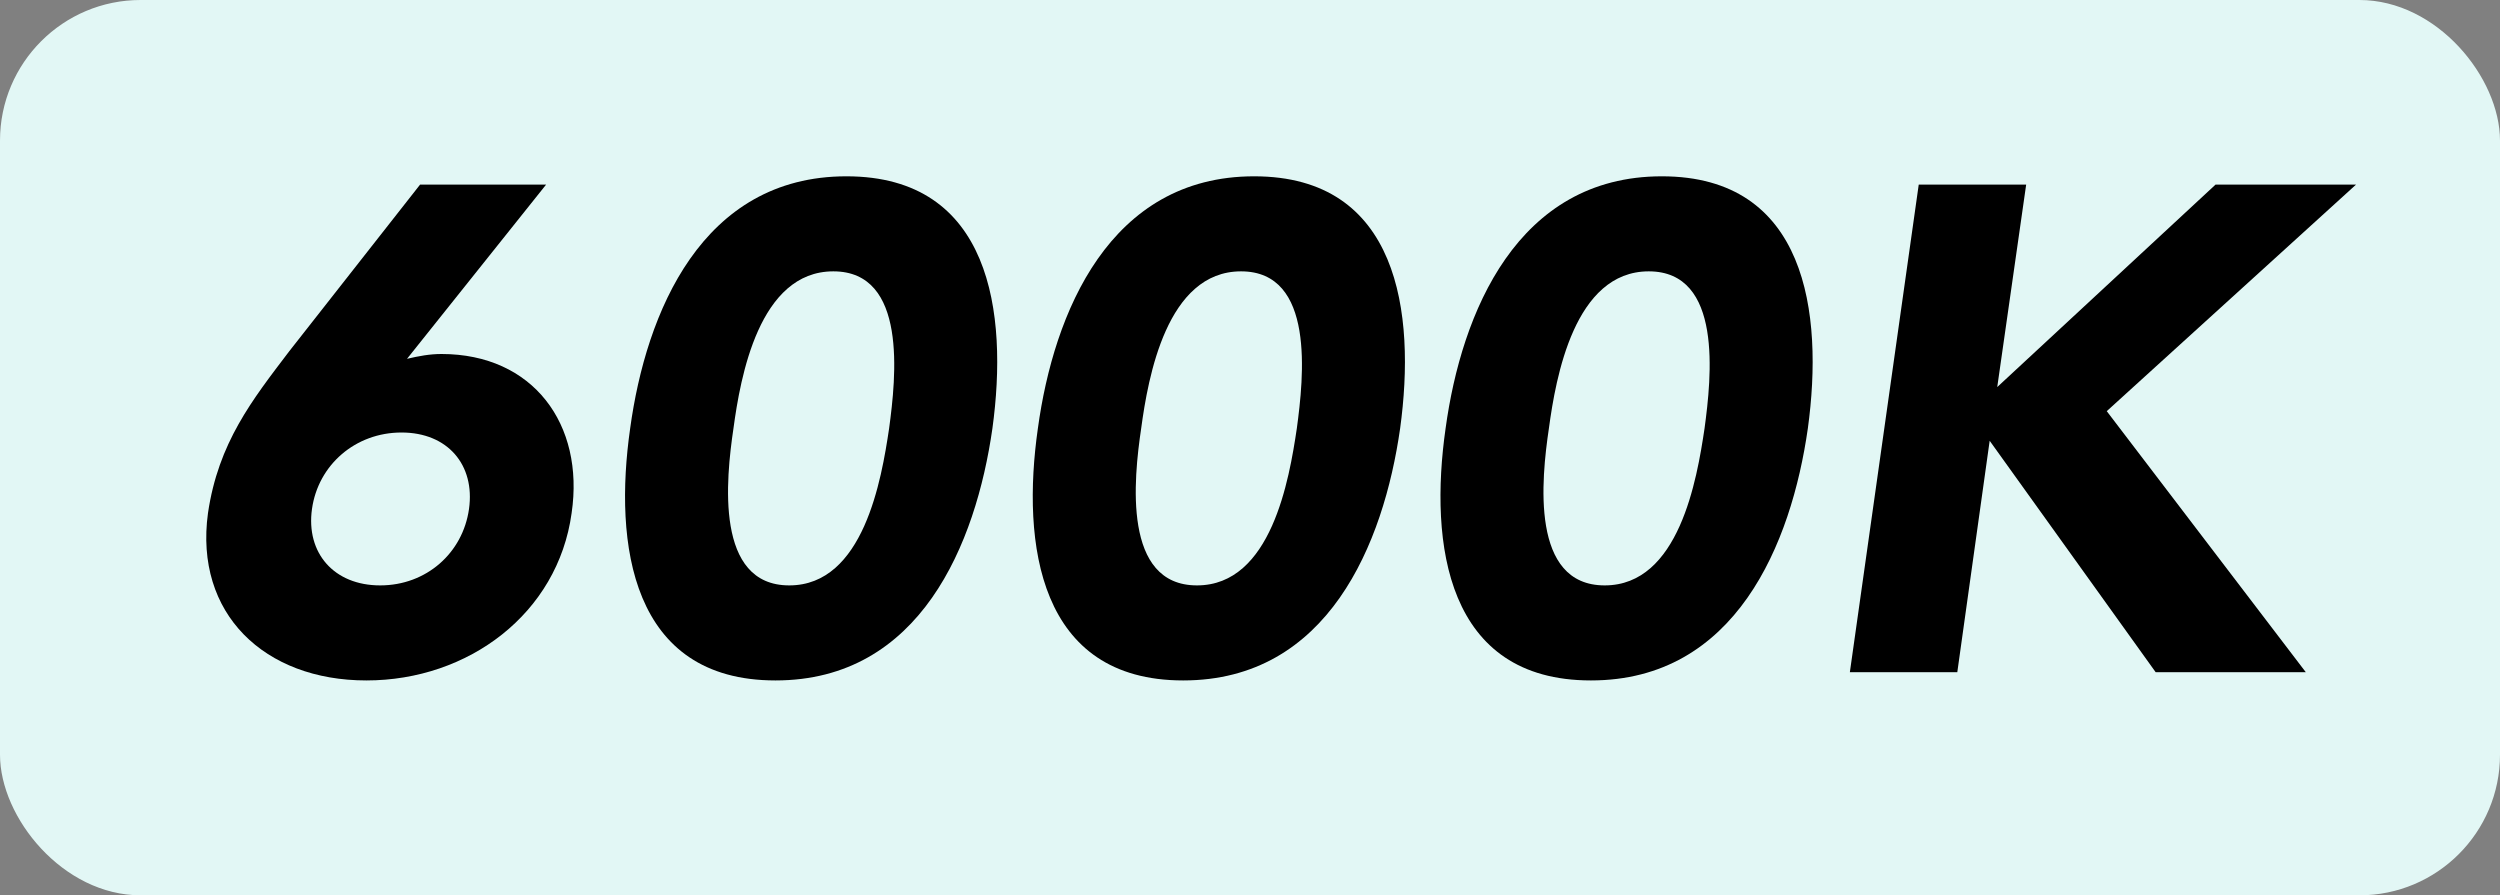
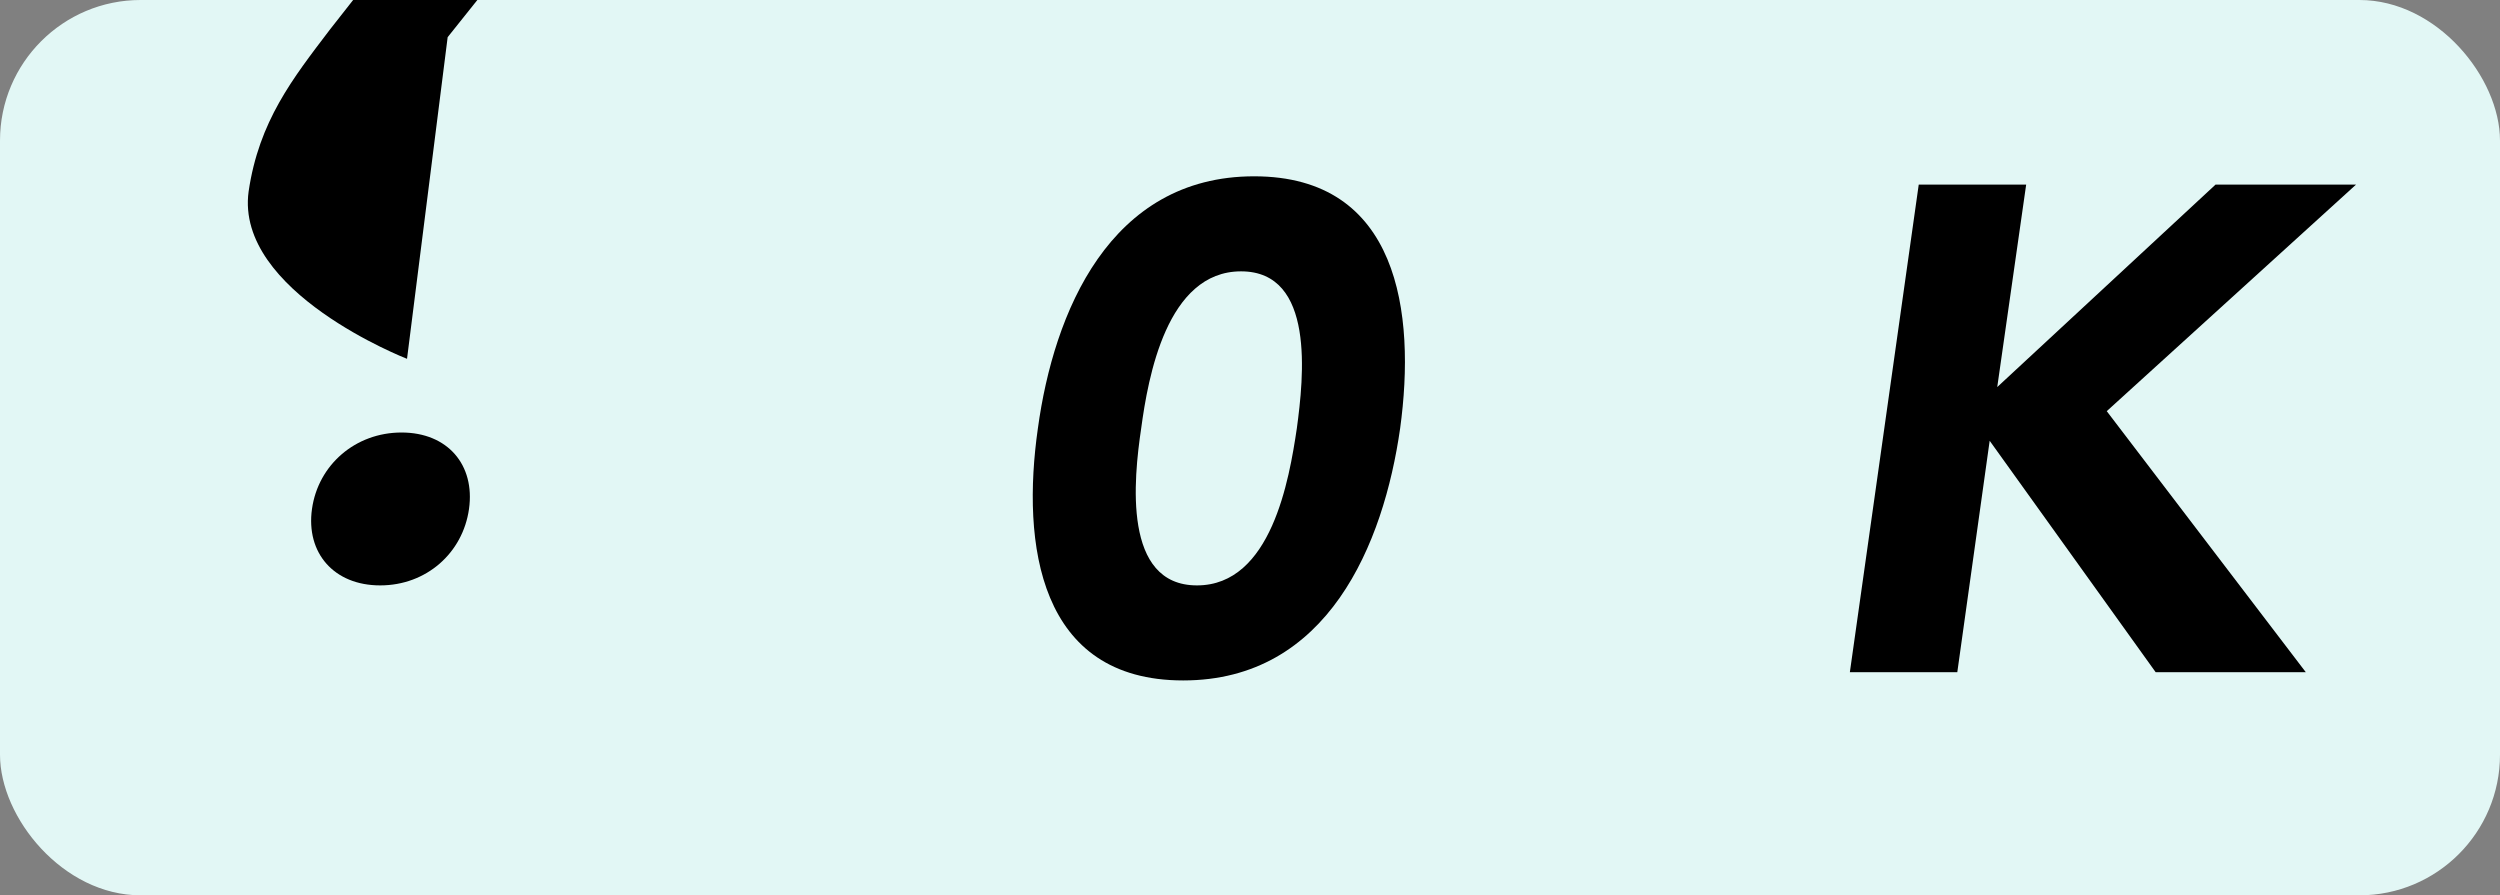
<svg xmlns="http://www.w3.org/2000/svg" viewBox="0 0 726 260">
  <rect x="0" y="0" width="726" height="260" fill="#808080" stroke="none" />
  <defs>
    <style>.d{fill:#e2f7f5;}</style>
  </defs>
  <g id="a" />
  <g id="b">
    <g id="c">
      <g>
        <rect class="d" y="0" width="726" height="260" rx="40.84" ry="40.84" />
        <g>
-           <path d="M118.2,104.2c3.4-.8,6.6-1.4,10-1.4,26.6,0,41.6,20.4,37.8,46.2-4,29.2-30,48.6-59.6,48.6s-50-19.4-46-48.6c3-20.4,12.8-32.8,23.6-47l38-48.4h36.6l-40.4,50.6Zm-1.6,21.4c-13.4,0-24.2,9.4-26,22.2-1.8,12.8,6.4,22.2,19.8,22.2s24-9.4,25.8-22.2c1.8-12.8-6.2-22.2-19.6-22.2Z" />
-           <path d="M245.8,51.2c42,0,47,39.6,42.4,73.2-4.8,33.6-21,73.2-63,73.2s-47-39.6-42.2-73.2c4.6-33.6,20.8-73.2,62.8-73.2Zm-16.6,118.8c21.6,0,26.8-30.8,29-45.6,2-14.8,5.4-45.6-16.2-45.6s-27,30.8-29,45.6c-2.2,14.8-5.4,45.6,16.2,45.6Z" />
+           <path d="M118.2,104.2s-50-19.4-46-48.6c3-20.4,12.8-32.8,23.6-47l38-48.4h36.6l-40.4,50.6Zm-1.6,21.4c-13.4,0-24.2,9.4-26,22.2-1.8,12.8,6.4,22.2,19.8,22.2s24-9.4,25.8-22.2c1.8-12.8-6.2-22.2-19.6-22.2Z" />
          <path d="M364.2,51.2c42,0,47,39.6,42.4,73.2-4.8,33.6-21,73.2-63,73.2s-47-39.6-42.2-73.2c4.6-33.6,20.8-73.2,62.8-73.2Zm-16.6,118.8c21.6,0,26.8-30.8,29-45.6,2-14.8,5.4-45.6-16.2-45.6s-27,30.8-29,45.6c-2.2,14.8-5.4,45.6,16.2,45.6Z" />
-           <path d="M482.6,51.2c42,0,47,39.6,42.4,73.2-4.8,33.6-21,73.2-63,73.2s-47-39.6-42.2-73.2c4.6-33.6,20.8-73.2,62.8-73.2Zm-16.6,118.8c21.6,0,26.8-30.8,29-45.6,2-14.8,5.4-45.6-16.2-45.6s-27,30.8-29,45.6c-2.2,14.8-5.4,45.6,16.2,45.6Z" />
          <path d="M557.2,53.6h31.2l-8.4,58.8,63.4-58.8h40.8l-72.4,65.8,57.8,75.8h-43.6l-48.2-67.2-9.4,67.2h-31.2l20-141.6Z" />
        </g>
      </g>
    </g>
  </g>
</svg>